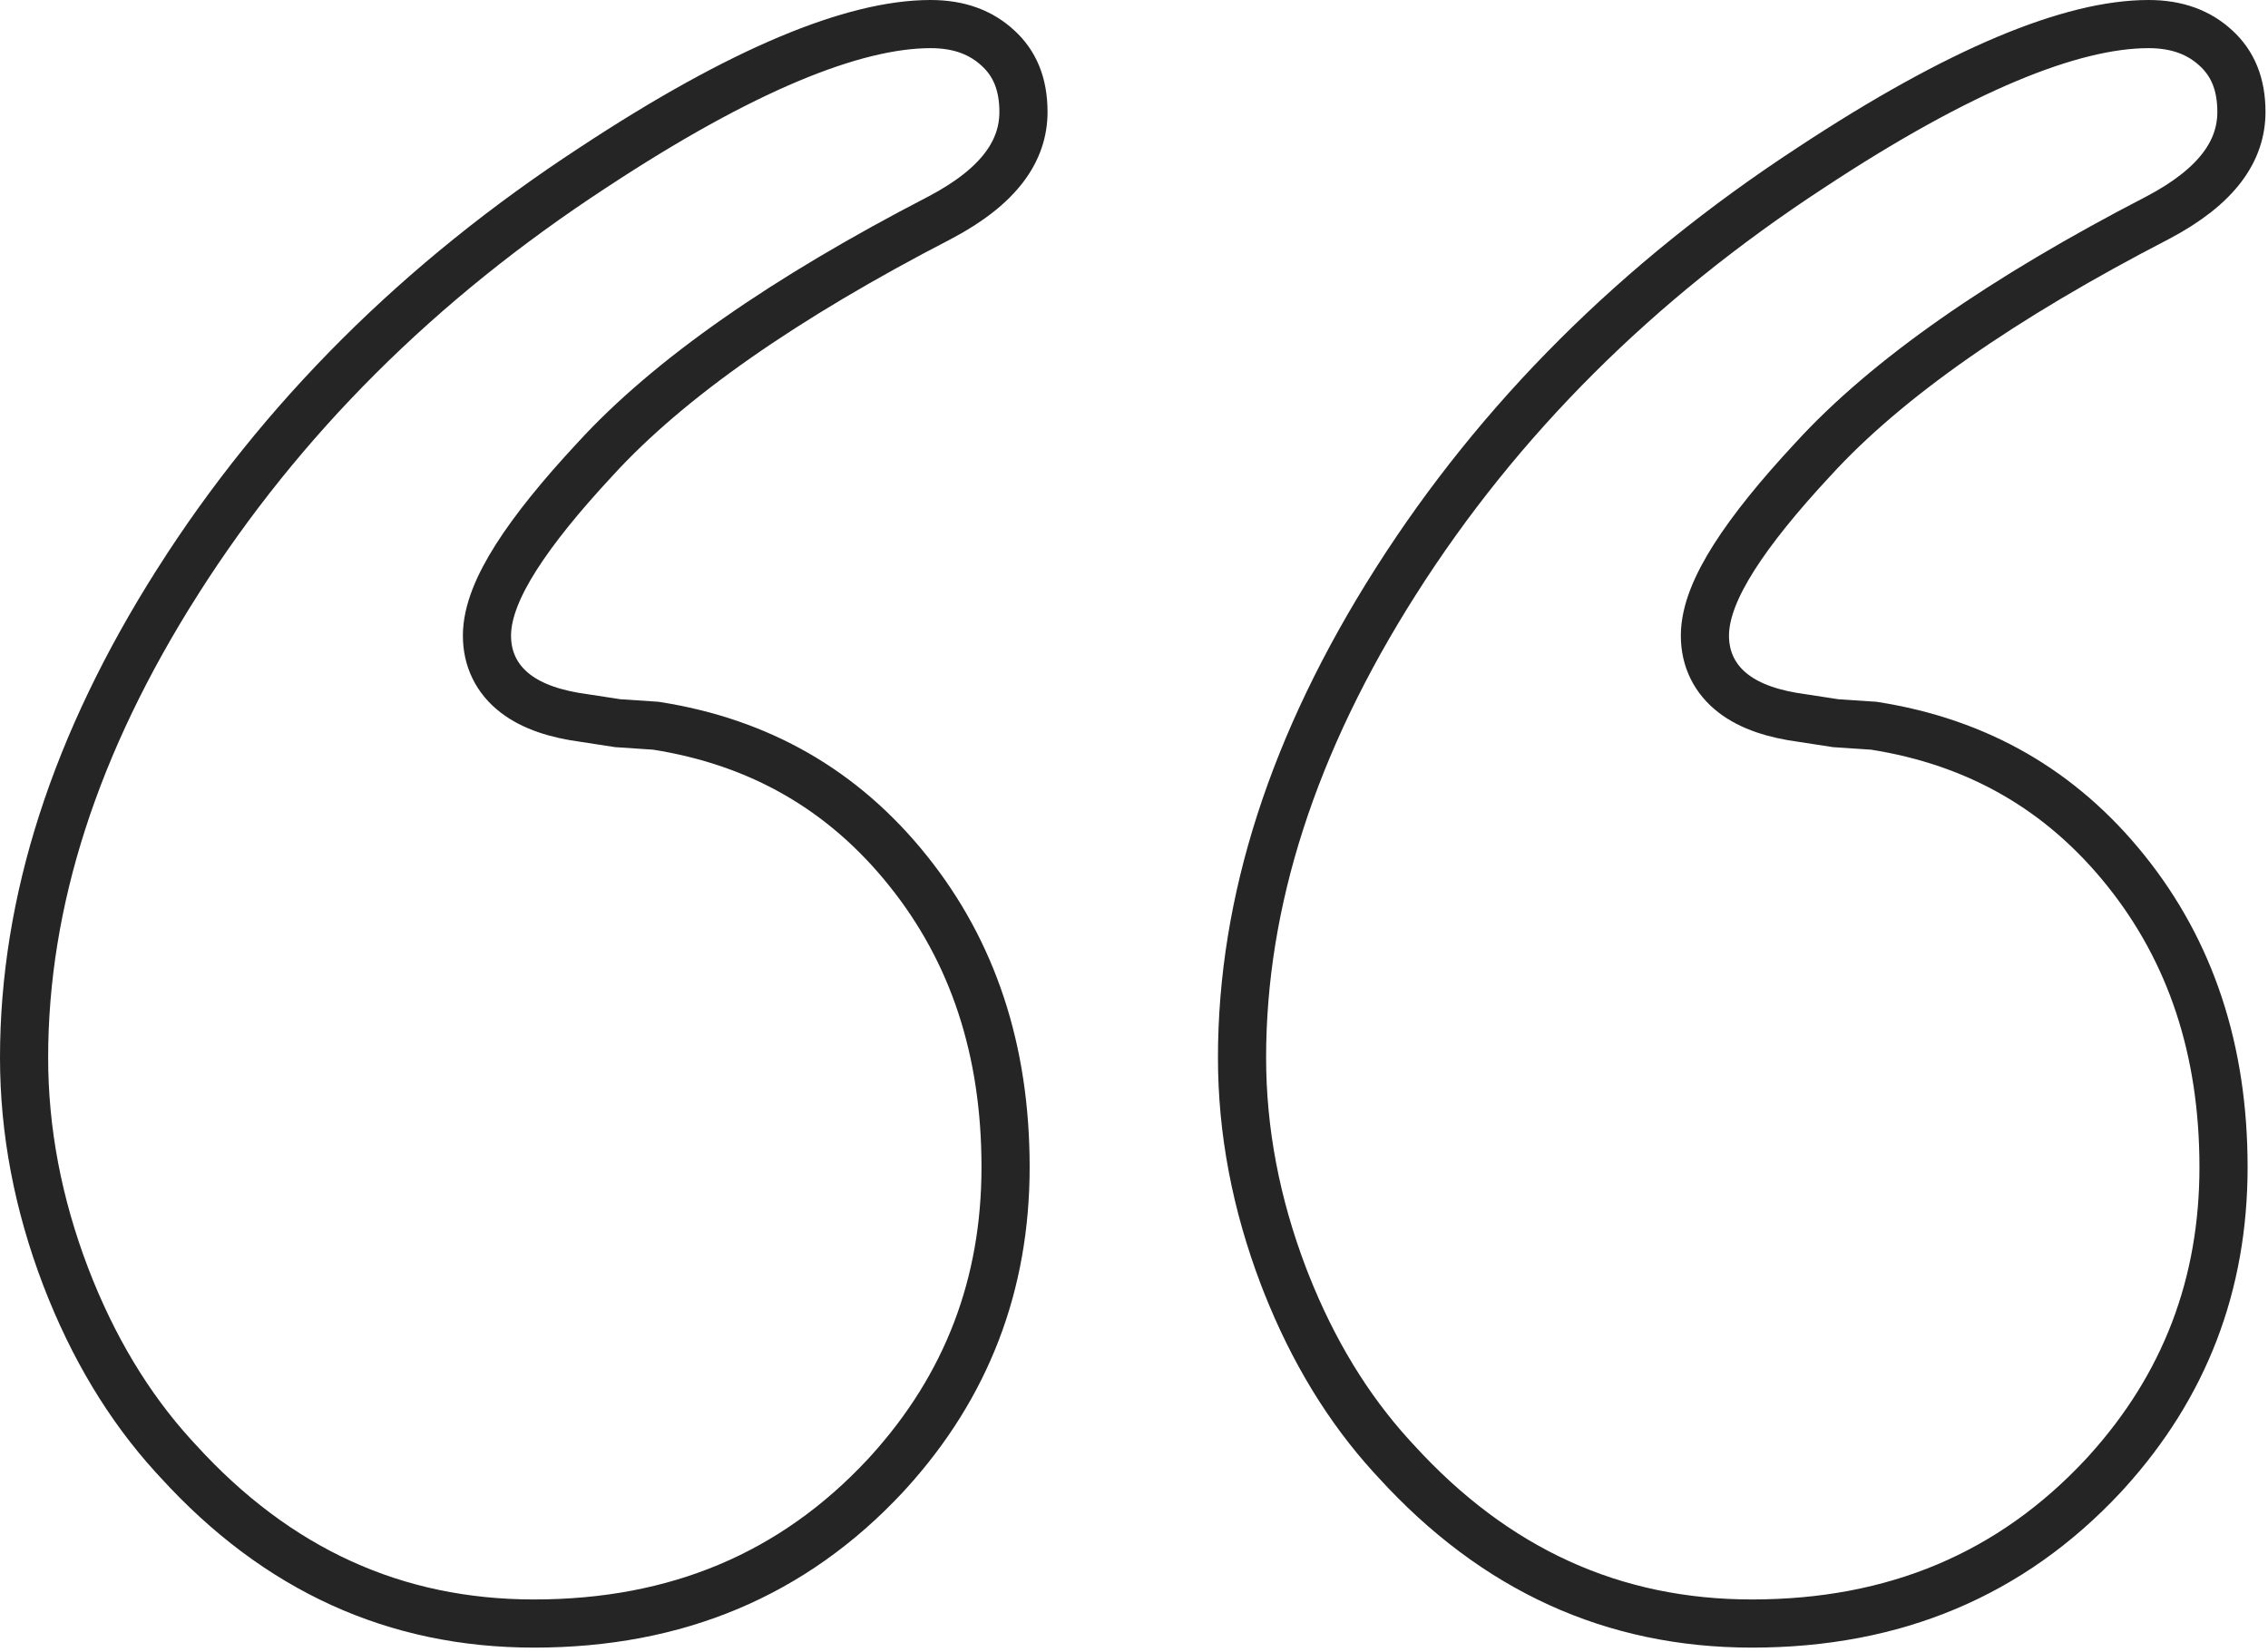
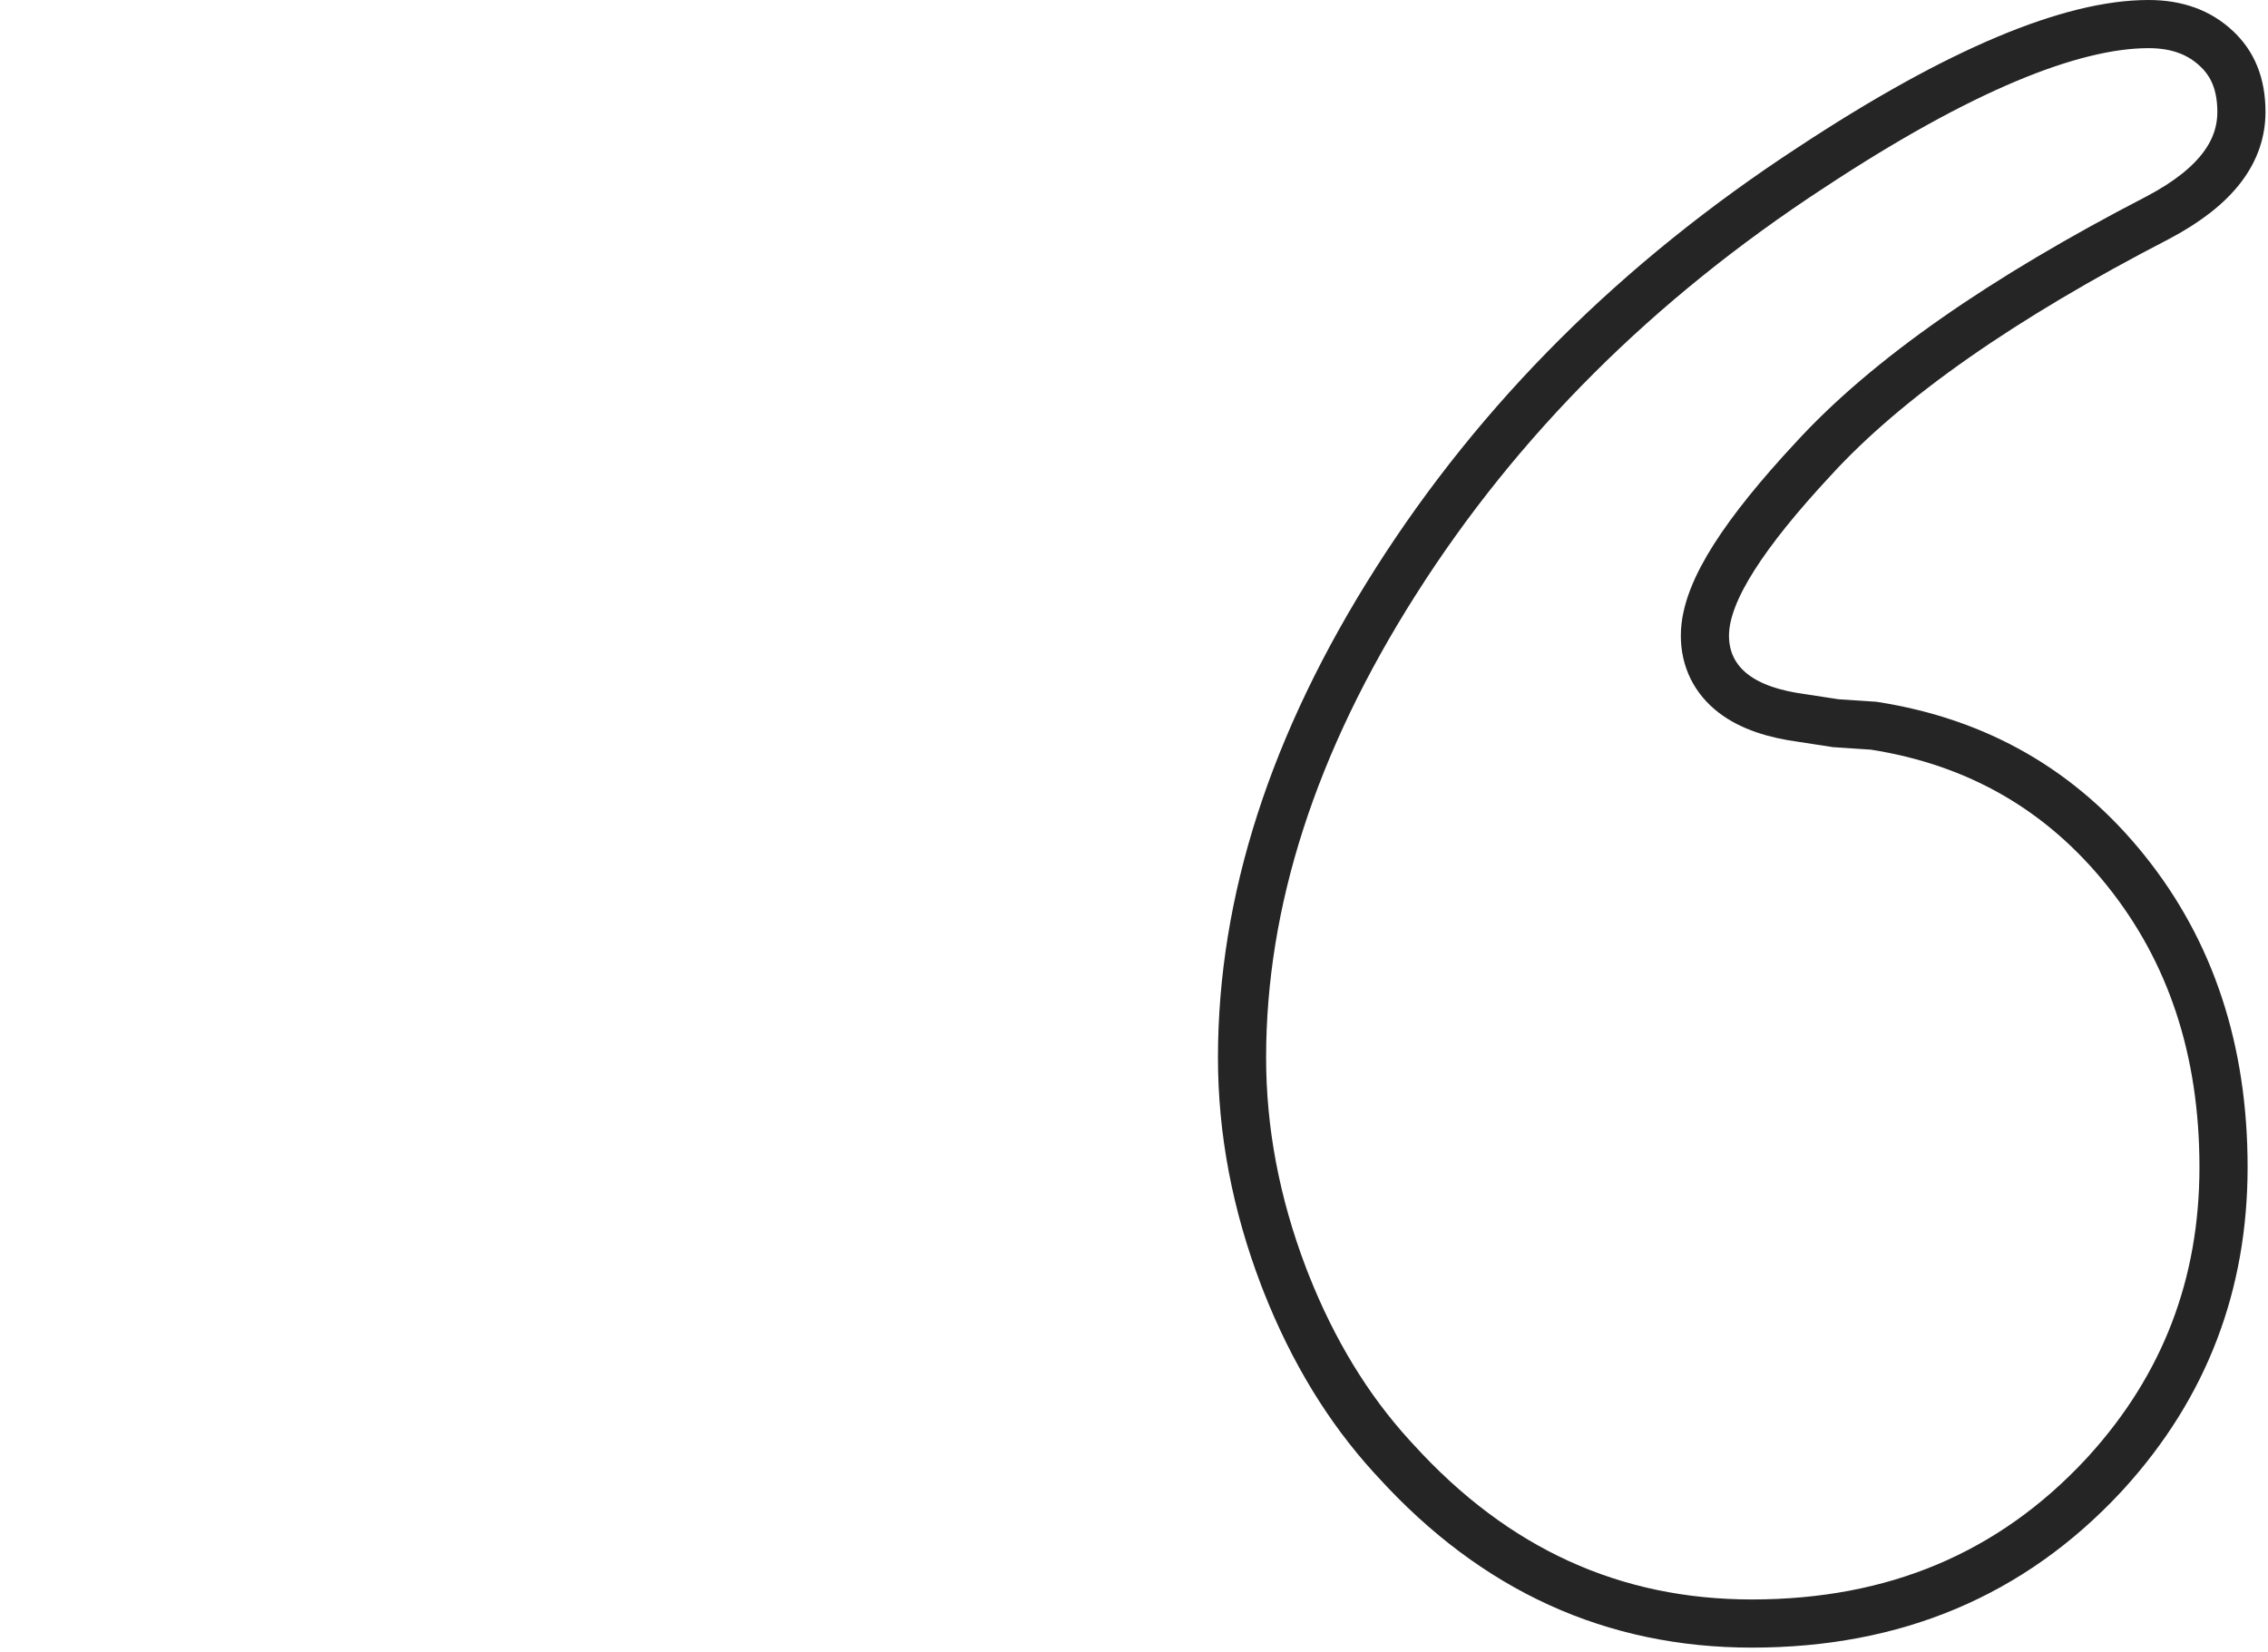
<svg xmlns="http://www.w3.org/2000/svg" width="471" height="343" viewBox="0 0 471 343" fill="none">
  <path d="M446.193 5C452.155 5 456.701 6.752 460.222 10.012L460.23 10.021C463.64 13.162 465.479 17.4 465.479 23.242C465.479 31.188 460.624 38.616 448.108 45.208C415.888 61.865 391.885 78.548 376.533 95.345C369.389 103.024 363.881 109.83 360.129 115.733C356.473 121.486 354.063 127.022 354.063 132.009C354.063 136.898 356.097 141.055 359.979 144.033C363.593 146.805 368.513 148.341 374.155 149.101L381.007 150.154L381.22 150.188L381.435 150.202L389.13 150.714C410.707 154.082 428.08 164.088 441.491 180.808C454.947 197.582 461.765 218.027 461.765 242.369C461.765 266.771 453.71 287.811 437.488 305.705L436.725 306.538C417.661 326.936 393.5 337.165 363.824 337.165C335.034 337.165 310.48 326.021 289.901 303.419L289.88 303.396L289.857 303.372L288.952 302.391C279.959 292.507 272.681 280.582 267.125 266.54L266.575 265.129C260.807 250.002 257.936 234.849 257.936 219.655C257.936 187.345 268.457 154.393 289.895 120.697L289.896 120.696C311.313 87.017 340.006 58.383 376.069 34.815L376.077 34.81L376.086 34.805C406.975 14.44 430.185 5 446.193 5Z" stroke="#252525" stroke-width="10" />
-   <path d="M193.269 5C199.219 5 203.765 6.751 207.286 10.012L207.295 10.021C210.704 13.162 212.544 17.4 212.544 23.242C212.544 31.19 207.697 38.617 195.173 45.208C162.953 61.865 138.95 78.548 123.599 95.345C116.455 103.024 110.945 109.83 107.193 115.733C103.537 121.486 101.128 127.022 101.128 132.009C101.128 136.898 103.162 141.056 107.047 144.034C110.661 146.805 115.584 148.342 121.23 149.101L128.082 150.154L128.295 150.188L128.51 150.202L136.194 150.714C157.773 154.083 175.155 164.089 188.555 180.807L188.557 180.81C202.031 197.592 208.829 218.025 208.829 242.369C208.829 266.771 200.774 287.811 184.553 305.705L183.788 306.539C164.735 326.936 140.586 337.165 110.899 337.165C82.109 337.165 57.555 326.021 36.977 303.419L36.955 303.396L36.933 303.372L36.027 302.39C26.735 292.178 19.265 279.787 13.644 265.138C7.873 250.008 5 234.852 5 219.655C5 187.345 15.522 154.393 36.96 120.697V120.696C58.377 87.017 87.07 58.383 123.134 34.815L123.142 34.81L123.15 34.805C154.05 14.44 177.25 5 193.269 5Z" stroke="#252525" stroke-width="10" />
</svg>